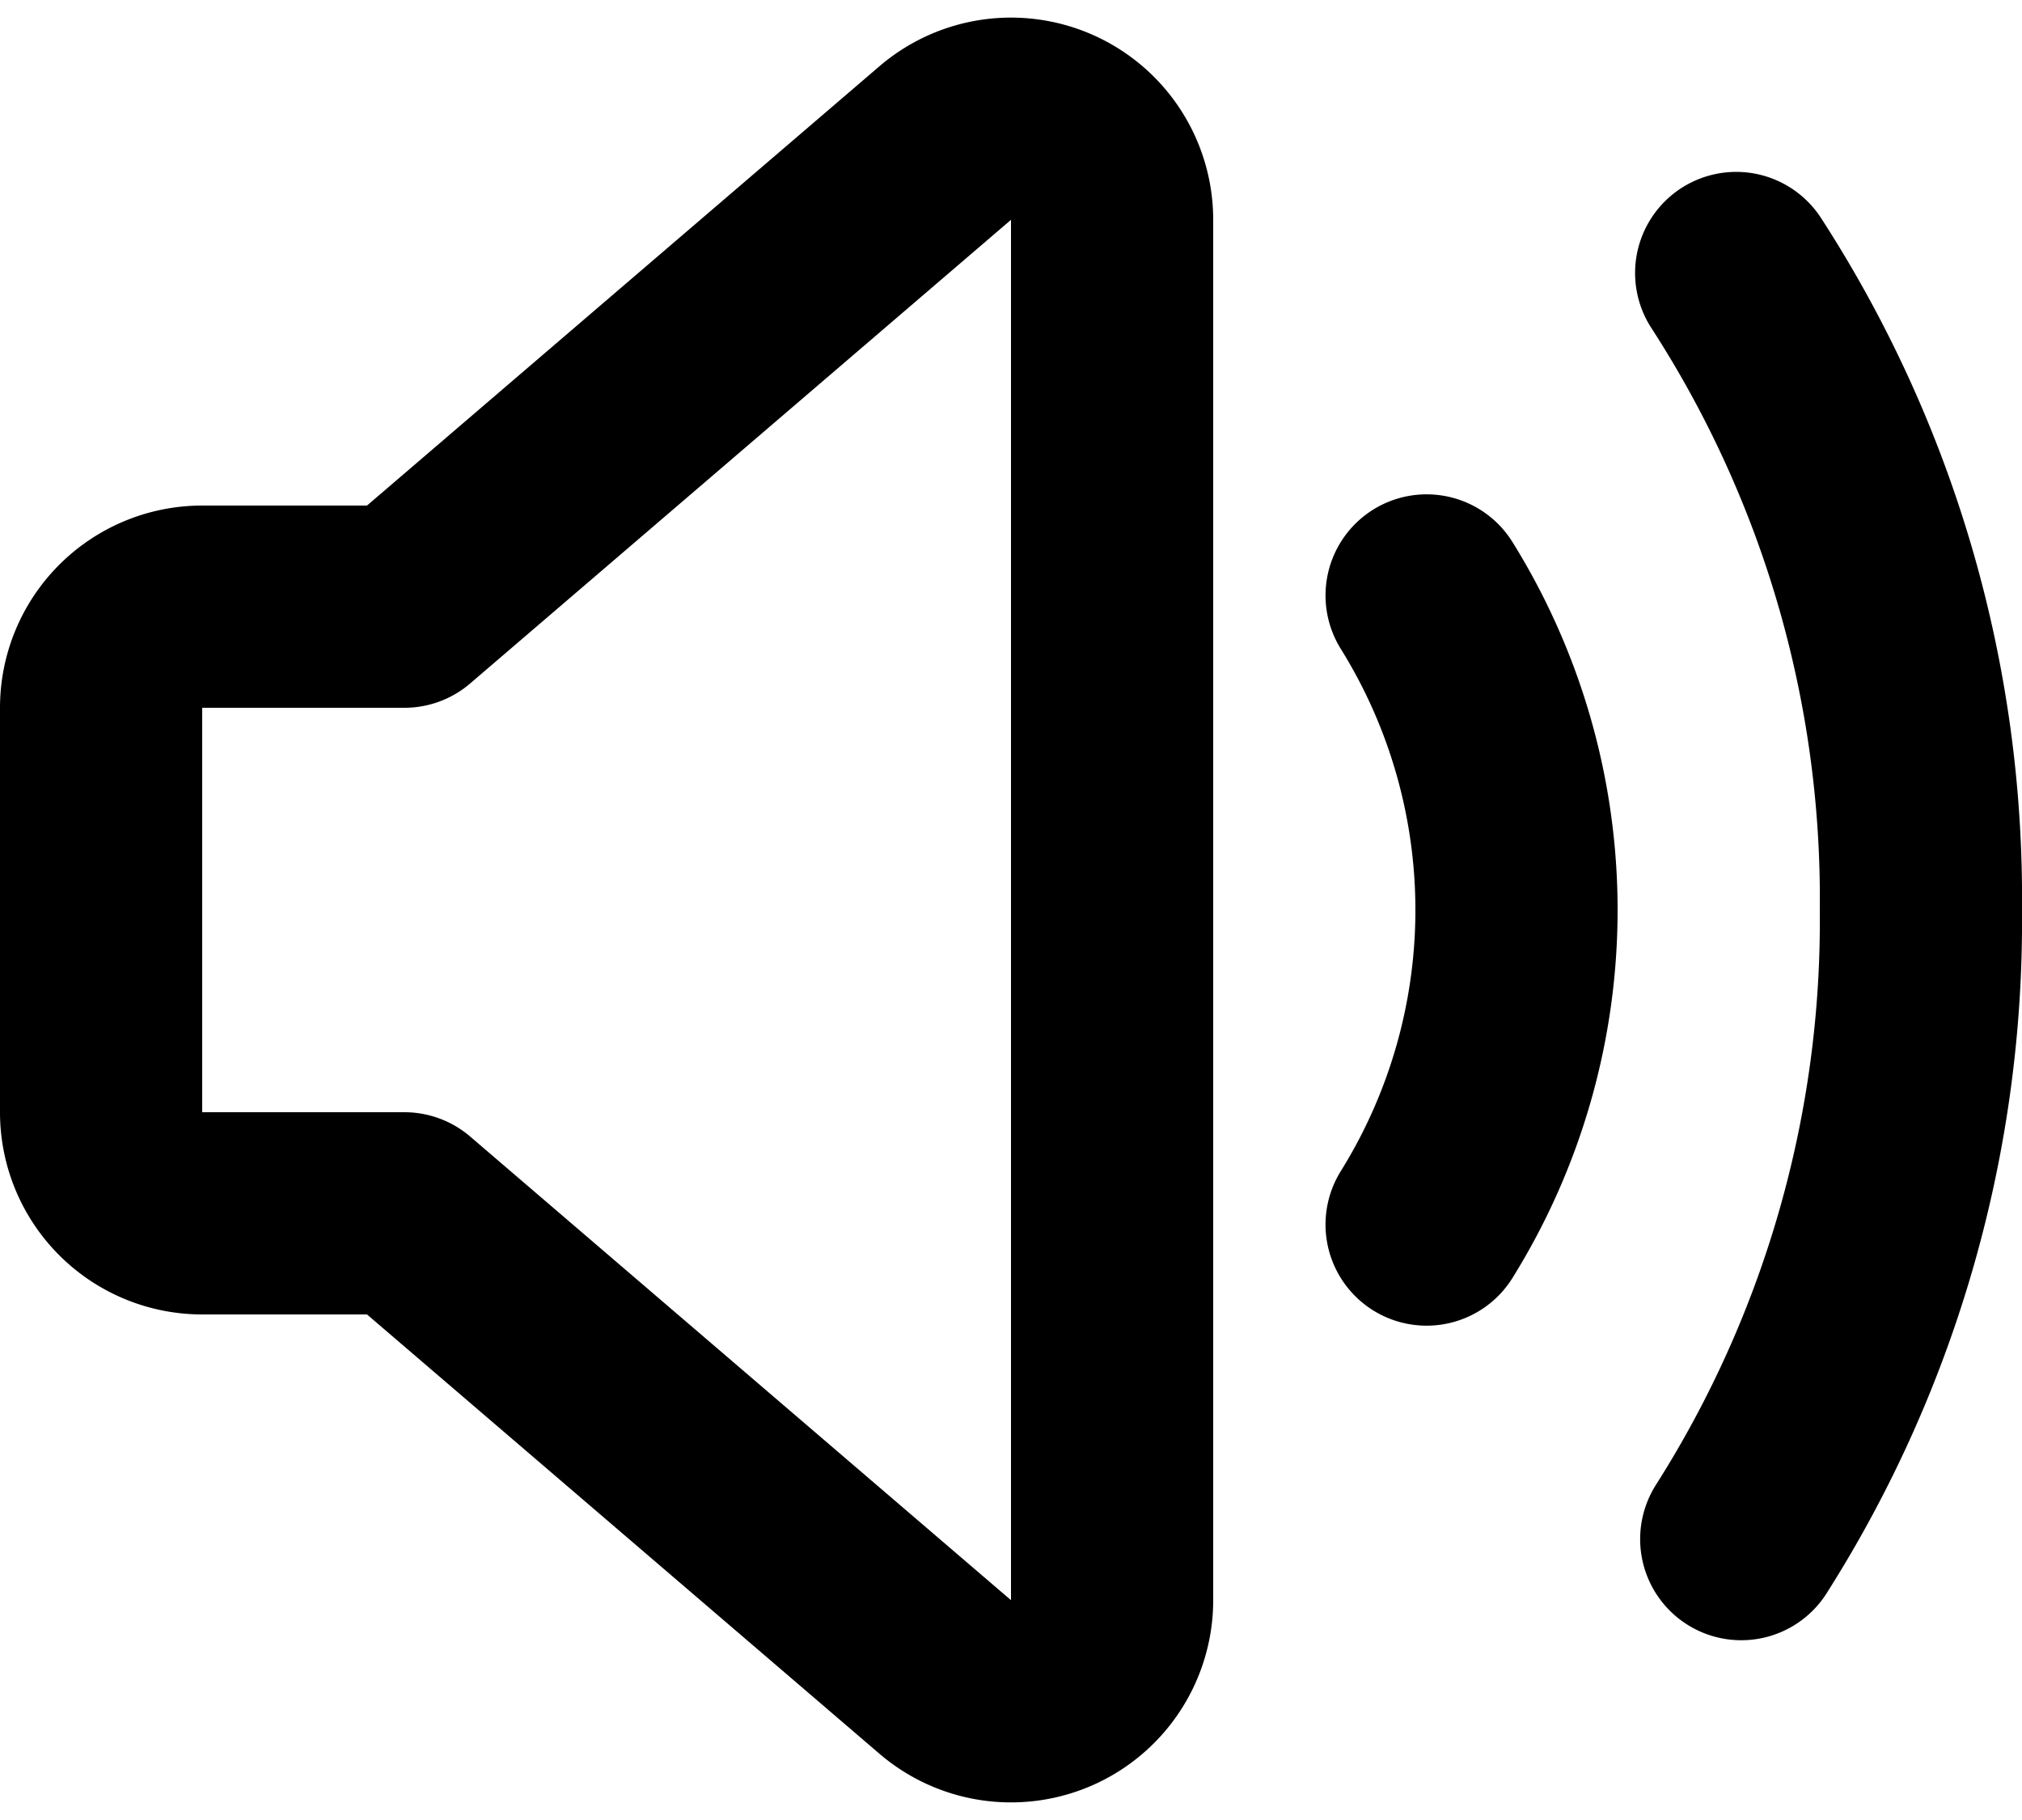
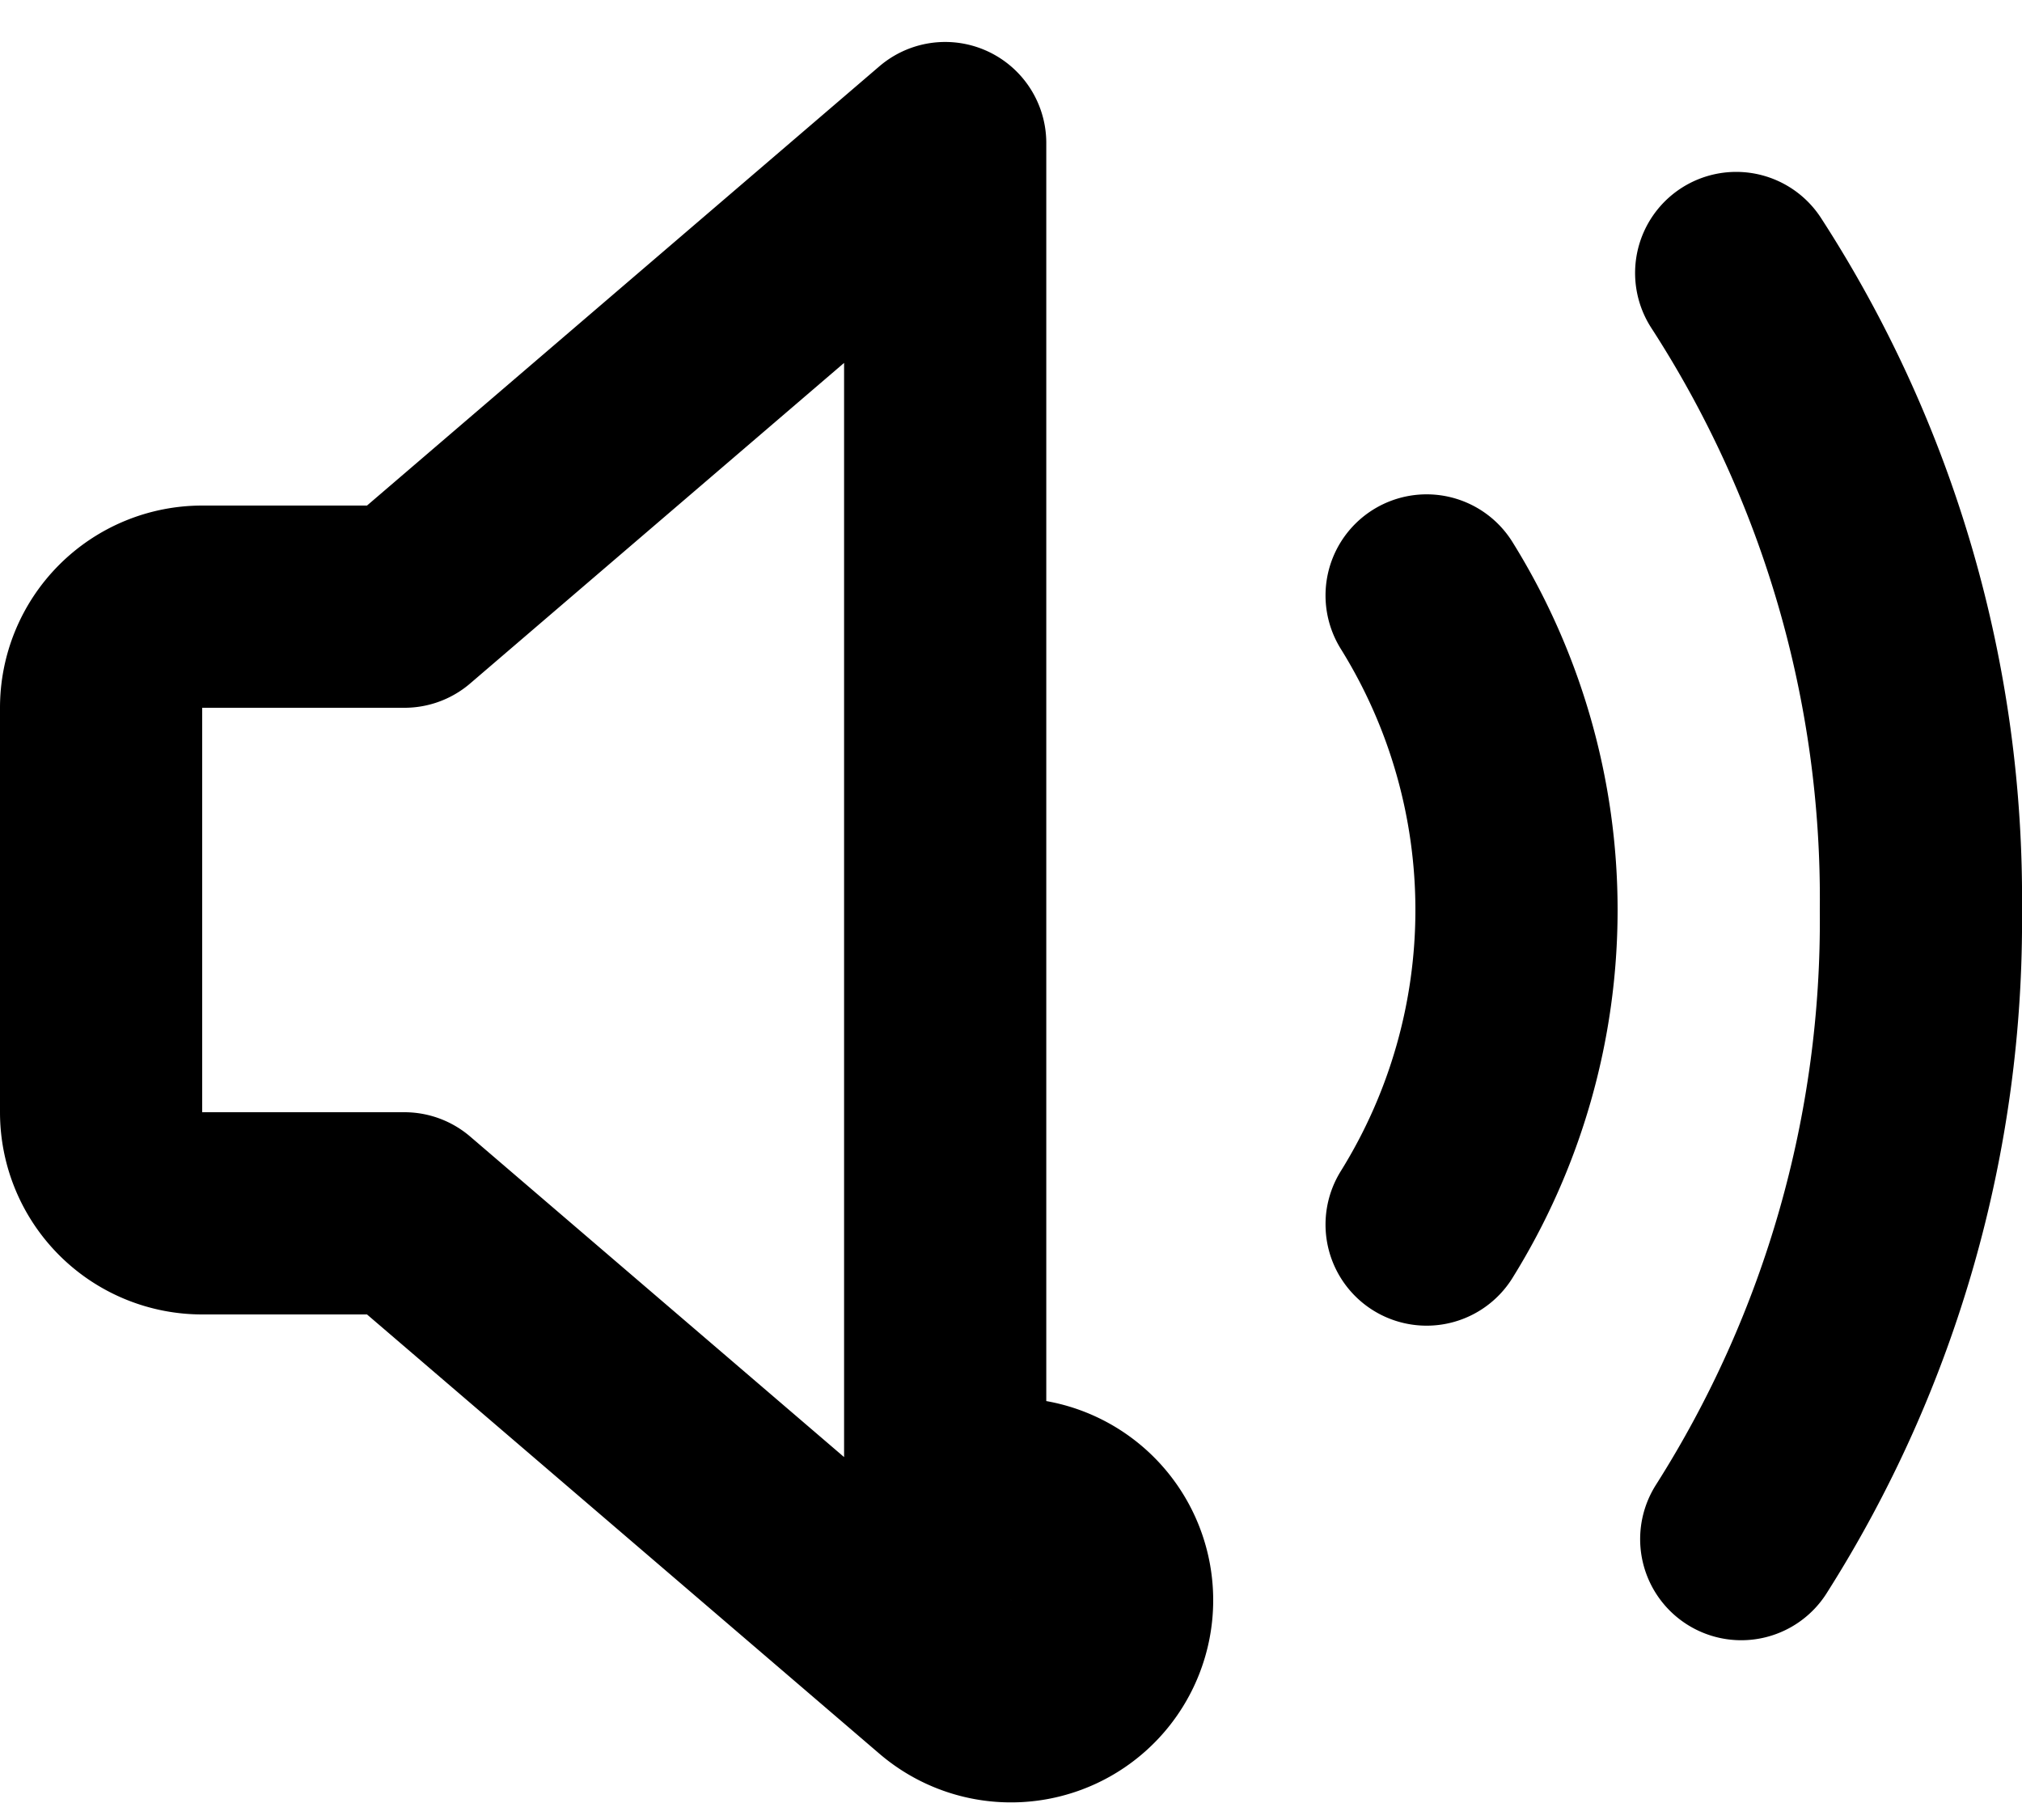
<svg xmlns="http://www.w3.org/2000/svg" fill="none" viewBox="0 0 20 18">
-   <path stroke="currentColor" stroke-linecap="round" stroke-linejoin="round" stroke-width="2" d="M14.111 5.889a5.888 5.888 0 0 1 0 6.222M17.173 2.7A11.372 11.372 0 0 1 19 9a11.4 11.4 0 0 1-1.777 6.222M9.349 1.415 4 6H2a1 1 0 0 0-1 1v4a1 1 0 0 0 1 1h2l5.349 4.585A1 1 0 0 0 11 15.826V2.174a1 1 0 0 0-1.651-.759Z" />
+   <path stroke="currentColor" stroke-linecap="round" stroke-linejoin="round" stroke-width="2" d="M14.111 5.889a5.888 5.888 0 0 1 0 6.222M17.173 2.7A11.372 11.372 0 0 1 19 9a11.4 11.4 0 0 1-1.777 6.222M9.349 1.415 4 6H2a1 1 0 0 0-1 1v4a1 1 0 0 0 1 1h2l5.349 4.585A1 1 0 0 0 11 15.826a1 1 0 0 0-1.651-.759Z" />
</svg>